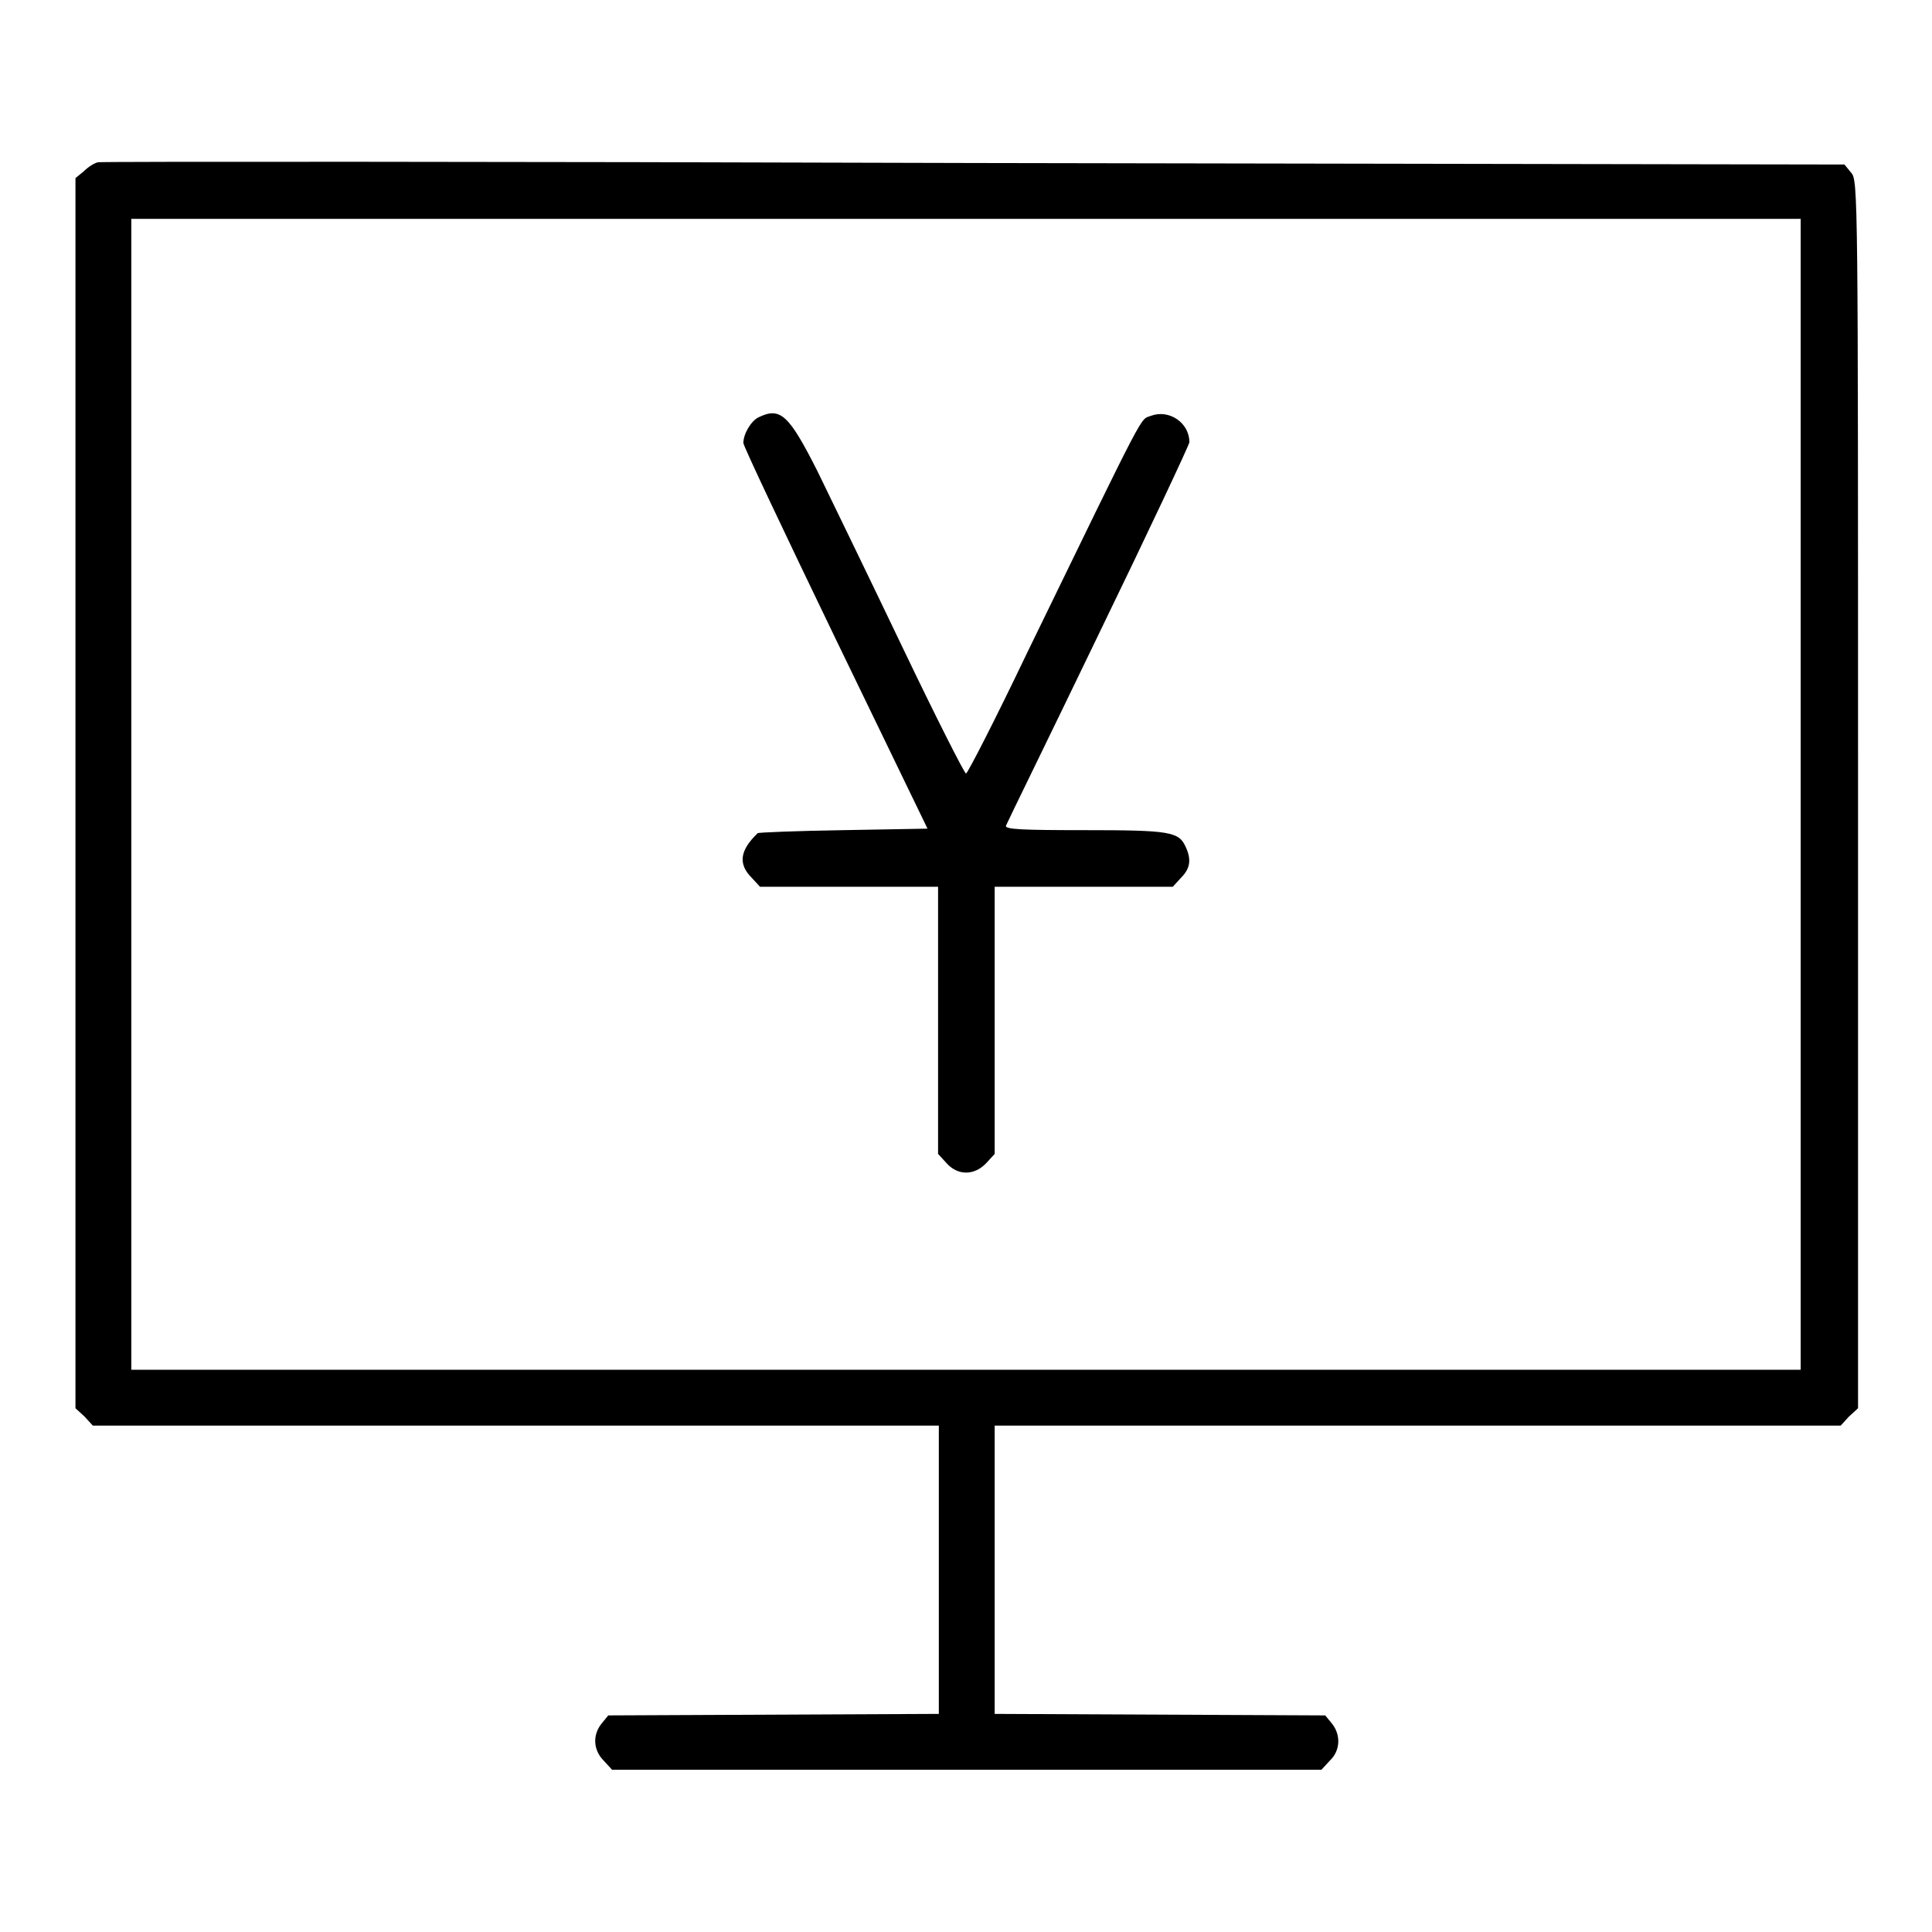
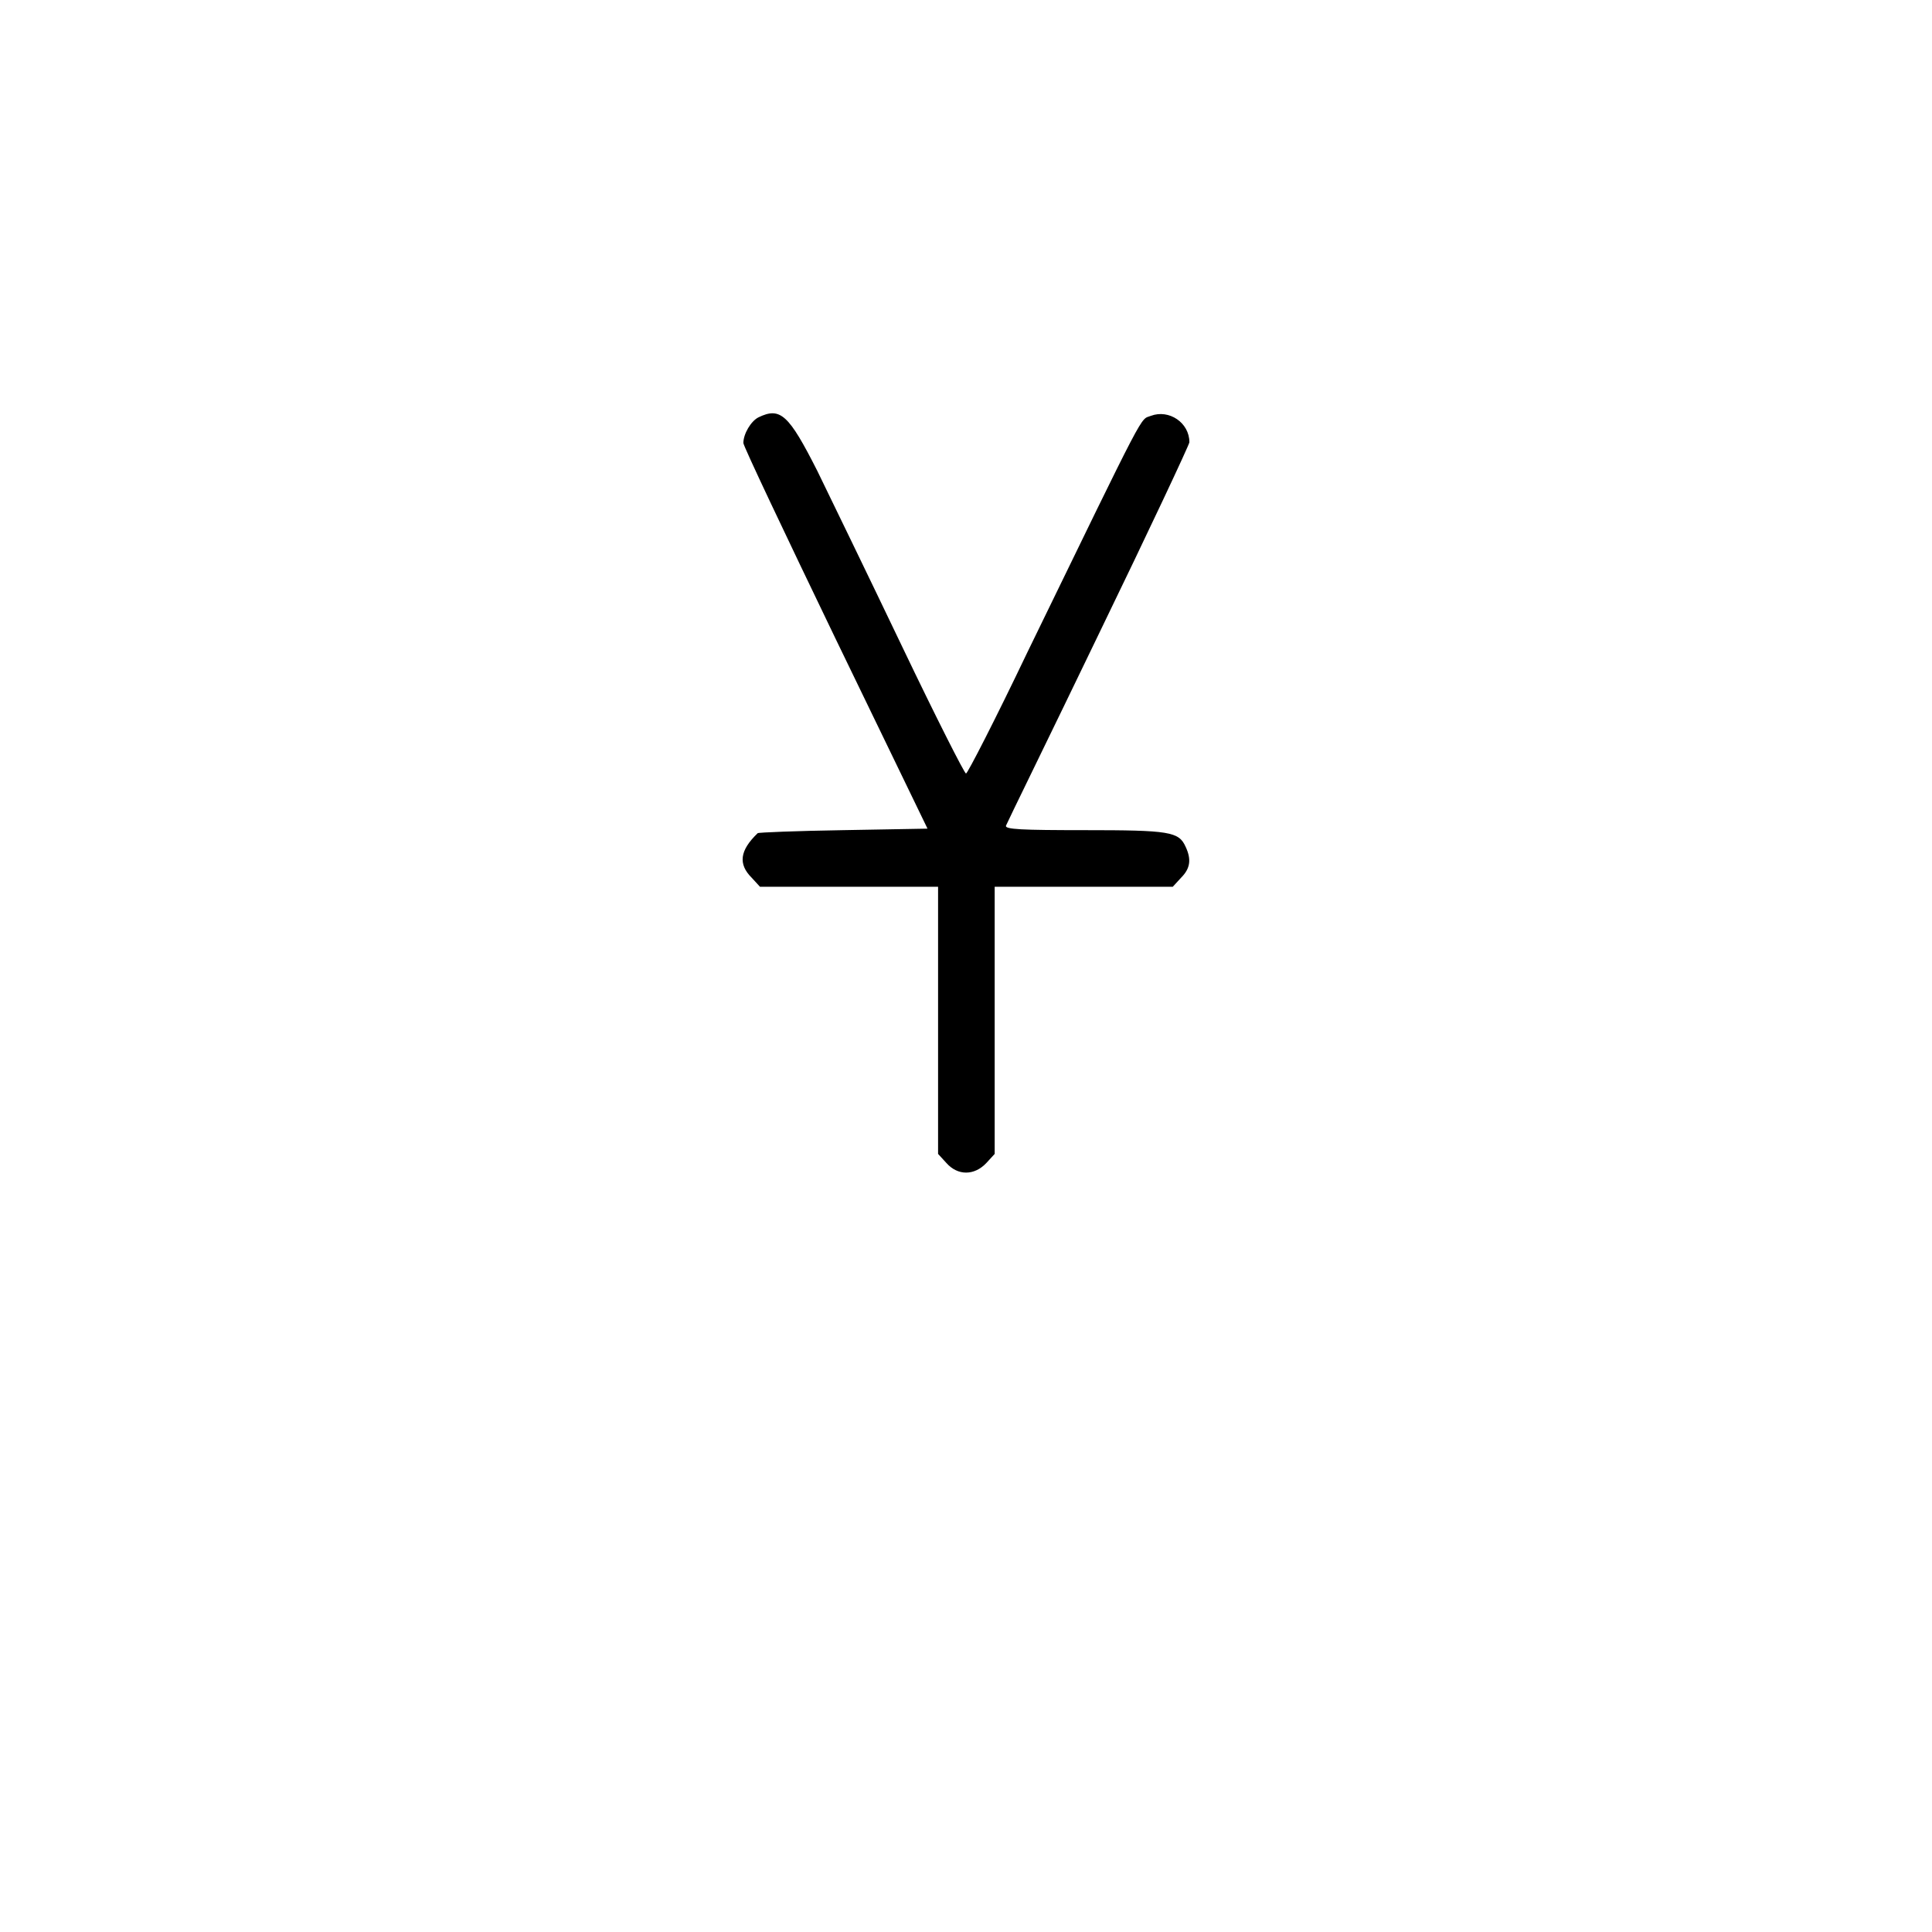
<svg xmlns="http://www.w3.org/2000/svg" version="1.1" x="0px" y="0px" viewBox="0 0 256 256" enable-background="new 0 0 256 256" xml:space="preserve">
  <g>
    <g>
      <g>
-         <path fill="#000000" d="M13,21.5c-0.5,0.1-1.3,0.6-1.9,1.2L10,23.6v81.5v81.5l1.2,1.1l1.1,1.2h56.1h56V208v19.1l-21.9,0.1l-21.9,0.1l-0.9,1.1c-1.2,1.5-1.1,3.5,0.3,4.9l1.1,1.2H128h47.1l1.1-1.2c1.4-1.3,1.5-3.4,0.3-4.9l-0.9-1.1l-21.9-0.1l-21.9-0.1V208v-19.1h56h56.1l1.1-1.2l1.2-1.1v-81.3c0-79.4,0-81.4-0.9-82.4l-0.9-1.1l-115.2-0.2C65.7,21.4,13.5,21.4,13,21.5z M238.6,105.2v76.3H128H17.4v-76.3V29H128h110.6V105.2z" />
        <path fill="#000000" d="M100.5,55.3c-1,0.5-2,2.2-2,3.4c0,0.4,5.5,12,12.2,25.9l12.2,25.2l-11.2,0.2c-6.2,0.1-11.2,0.3-11.3,0.4c-2.4,2.3-2.6,4.1-0.8,5.9l1.1,1.2h11.8h11.8v17.7v17.7l1.1,1.2c1.5,1.7,3.7,1.7,5.3,0l1.1-1.2v-17.7v-17.7h11.8h11.8l1.1-1.2c1.2-1.2,1.4-2.4,0.6-4.1c-0.9-2-2.1-2.2-13.4-2.2c-8.3,0-10.6-0.1-10.4-0.6c0.1-0.3,5.7-11.7,12.3-25.4c6.6-13.6,12-25.1,12-25.4c0-2.6-2.7-4.4-5.1-3.5c-1.5,0.6-0.3-1.7-16.4,31.4c-4.2,8.8-7.9,16-8.1,16s-4-7.5-8.4-16.7c-4.4-9.2-9.5-19.7-11.3-23.4C104.5,54.9,103.4,53.9,100.5,55.3z" />
      </g>
    </g>
  </g>
</svg>